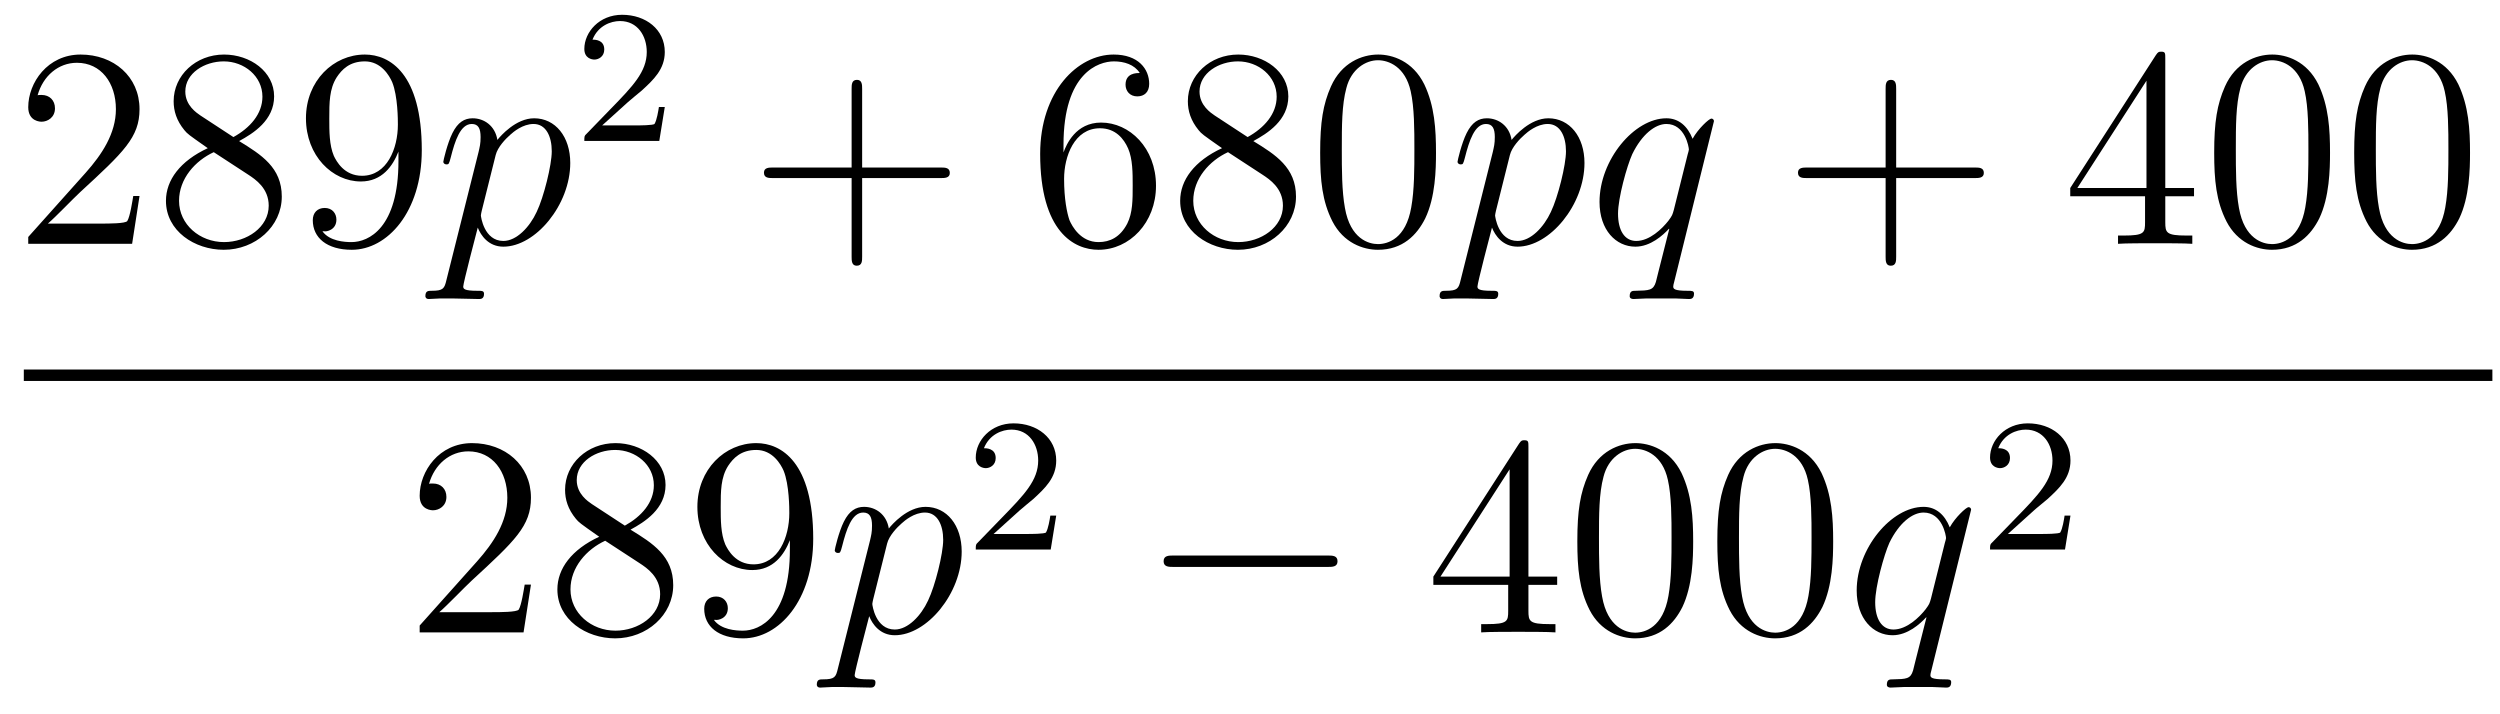
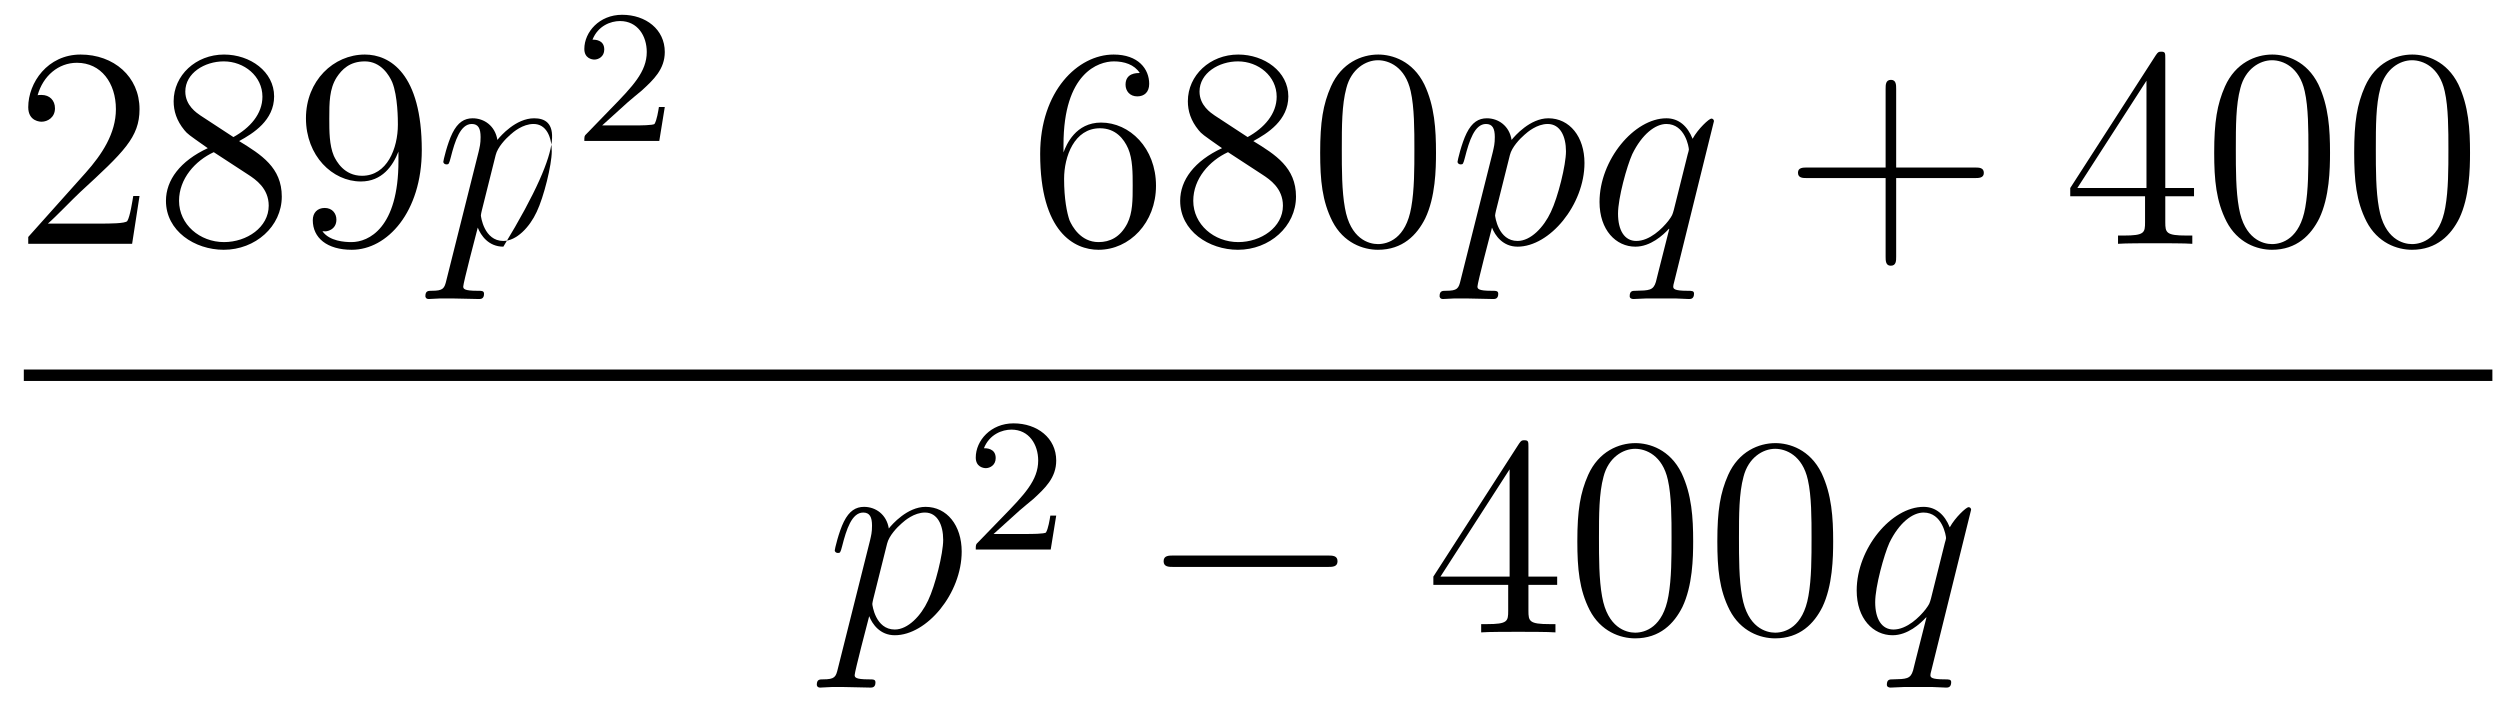
<svg xmlns="http://www.w3.org/2000/svg" height="30pt" version="1.1" viewBox="0 -30 105 30" width="105pt">
  <g id="page1">
    <g transform="matrix(1 0 0 1 -129 637)">
      <path d="M134.86 -658.768H134.597C134.561 -658.565 134.465 -657.907 134.346 -657.716C134.262 -657.609 133.581 -657.609 133.222 -657.609H131.011C131.333 -657.884 132.063 -658.649 132.373 -658.936C134.19 -660.609 134.86 -661.231 134.86 -662.414C134.86 -663.789 133.772 -664.709 132.385 -664.709C130.999 -664.709 130.186 -663.526 130.186 -662.498C130.186 -661.888 130.712 -661.888 130.748 -661.888C130.999 -661.888 131.309 -662.067 131.309 -662.45C131.309 -662.785 131.082 -663.012 130.748 -663.012C130.64 -663.012 130.616 -663.012 130.58 -663C130.808 -663.813 131.453 -664.363 132.23 -664.363C133.246 -664.363 133.868 -663.514 133.868 -662.414C133.868 -661.398 133.282 -660.513 132.601 -659.748L130.186 -657.047V-656.76H134.549L134.86 -658.768ZM139.042 -661.075C139.64 -661.398 140.513 -661.948 140.513 -662.952C140.513 -663.992 139.508 -664.709 138.409 -664.709C137.225 -664.709 136.293 -663.837 136.293 -662.749C136.293 -662.343 136.412 -661.936 136.747 -661.53C136.879 -661.374 136.891 -661.362 137.727 -660.777C136.568 -660.239 135.97 -659.438 135.97 -658.565C135.97 -657.298 137.177 -656.509 138.397 -656.509C139.724 -656.509 140.835 -657.489 140.835 -658.744C140.835 -659.964 139.975 -660.502 139.042 -661.075ZM137.416 -662.151C137.261 -662.259 136.783 -662.57 136.783 -663.155C136.783 -663.933 137.596 -664.422 138.397 -664.422C139.257 -664.422 140.022 -663.801 140.022 -662.94C140.022 -662.211 139.497 -661.625 138.803 -661.243L137.416 -662.151ZM137.978 -660.609L139.425 -659.665C139.736 -659.462 140.286 -659.091 140.286 -658.362C140.286 -657.453 139.365 -656.832 138.409 -656.832C137.392 -656.832 136.52 -657.573 136.52 -658.565C136.52 -659.497 137.201 -660.251 137.978 -660.609ZM145.735 -660.239C145.735 -657.417 144.48 -656.832 143.763 -656.832C143.476 -656.832 142.842 -656.868 142.543 -657.286H142.615C142.699 -657.262 143.129 -657.334 143.129 -657.776C143.129 -658.039 142.95 -658.266 142.639 -658.266C142.328 -658.266 142.137 -658.063 142.137 -657.752C142.137 -657.011 142.734 -656.509 143.775 -656.509C145.269 -656.509 146.715 -658.099 146.715 -660.693C146.715 -663.908 145.376 -664.709 144.324 -664.709C143.01 -664.709 141.85 -663.61 141.85 -662.032C141.85 -660.454 142.962 -659.378 144.157 -659.378C145.042 -659.378 145.496 -660.023 145.735 -660.633V-660.239ZM144.205 -659.617C143.452 -659.617 143.129 -660.227 143.021 -660.454C142.83 -660.908 142.83 -661.482 142.83 -662.02C142.83 -662.689 142.83 -663.263 143.141 -663.753C143.356 -664.076 143.679 -664.422 144.324 -664.422C145.006 -664.422 145.353 -663.825 145.472 -663.55C145.711 -662.964 145.711 -661.948 145.711 -661.769C145.711 -660.765 145.257 -659.617 144.205 -659.617Z" fill-rule="evenodd" />
-       <path d="M147.751 -655.242C147.667 -654.883 147.619 -654.787 147.129 -654.787C146.986 -654.787 146.866 -654.787 146.866 -654.56C146.866 -654.537 146.878 -654.441 147.009 -654.441C147.165 -654.441 147.332 -654.465 147.488 -654.465H148.002C148.253 -654.465 148.862 -654.441 149.114 -654.441C149.185 -654.441 149.329 -654.441 149.329 -654.656C149.329 -654.787 149.245 -654.787 149.042 -654.787C148.492 -654.787 148.456 -654.871 148.456 -654.967C148.456 -655.11 148.994 -657.167 149.066 -657.441C149.197 -657.107 149.52 -656.64 150.141 -656.64C151.492 -656.64 152.951 -658.398 152.951 -660.155C152.951 -661.255 152.329 -662.032 151.433 -662.032C150.668 -662.032 150.022 -661.291 149.89 -661.123C149.795 -661.721 149.329 -662.032 148.851 -662.032C148.504 -662.032 148.229 -661.864 148.002 -661.41C147.787 -660.98 147.619 -660.251 147.619 -660.203C147.619 -660.155 147.667 -660.095 147.751 -660.095C147.846 -660.095 147.858 -660.107 147.93 -660.382C148.109 -661.087 148.336 -661.793 148.815 -661.793C149.09 -661.793 149.185 -661.601 149.185 -661.243C149.185 -660.956 149.149 -660.836 149.101 -660.621L147.751 -655.242ZM149.819 -660.49C149.902 -660.824 150.237 -661.171 150.429 -661.338C150.56 -661.458 150.954 -661.793 151.409 -661.793C151.935 -661.793 152.174 -661.267 152.174 -660.645C152.174 -660.071 151.839 -658.72 151.54 -658.099C151.241 -657.453 150.691 -656.88 150.141 -656.88C149.329 -656.88 149.197 -657.907 149.197 -657.955C149.197 -657.991 149.221 -658.087 149.233 -658.147L149.819 -660.49Z" fill-rule="evenodd" />
+       <path d="M147.751 -655.242C147.667 -654.883 147.619 -654.787 147.129 -654.787C146.986 -654.787 146.866 -654.787 146.866 -654.56C146.866 -654.537 146.878 -654.441 147.009 -654.441C147.165 -654.441 147.332 -654.465 147.488 -654.465H148.002C148.253 -654.465 148.862 -654.441 149.114 -654.441C149.185 -654.441 149.329 -654.441 149.329 -654.656C149.329 -654.787 149.245 -654.787 149.042 -654.787C148.492 -654.787 148.456 -654.871 148.456 -654.967C148.456 -655.11 148.994 -657.167 149.066 -657.441C149.197 -657.107 149.52 -656.64 150.141 -656.64C152.951 -661.255 152.329 -662.032 151.433 -662.032C150.668 -662.032 150.022 -661.291 149.89 -661.123C149.795 -661.721 149.329 -662.032 148.851 -662.032C148.504 -662.032 148.229 -661.864 148.002 -661.41C147.787 -660.98 147.619 -660.251 147.619 -660.203C147.619 -660.155 147.667 -660.095 147.751 -660.095C147.846 -660.095 147.858 -660.107 147.93 -660.382C148.109 -661.087 148.336 -661.793 148.815 -661.793C149.09 -661.793 149.185 -661.601 149.185 -661.243C149.185 -660.956 149.149 -660.836 149.101 -660.621L147.751 -655.242ZM149.819 -660.49C149.902 -660.824 150.237 -661.171 150.429 -661.338C150.56 -661.458 150.954 -661.793 151.409 -661.793C151.935 -661.793 152.174 -661.267 152.174 -660.645C152.174 -660.071 151.839 -658.72 151.54 -658.099C151.241 -657.453 150.691 -656.88 150.141 -656.88C149.329 -656.88 149.197 -657.907 149.197 -657.955C149.197 -657.991 149.221 -658.087 149.233 -658.147L149.819 -660.49Z" fill-rule="evenodd" />
      <path d="M155.367 -662.706C155.495 -662.825 155.829 -663.088 155.957 -663.2C156.451 -663.654 156.921 -664.092 156.921 -664.817C156.921 -665.765 156.124 -666.379 155.128 -666.379C154.172 -666.379 153.542 -665.654 153.542 -664.945C153.542 -664.554 153.853 -664.498 153.965 -664.498C154.132 -664.498 154.379 -664.618 154.379 -664.921C154.379 -665.335 153.981 -665.335 153.885 -665.335C154.116 -665.917 154.65 -666.116 155.04 -666.116C155.782 -666.116 156.164 -665.487 156.164 -664.817C156.164 -663.988 155.582 -663.383 154.642 -662.419L153.638 -661.383C153.542 -661.295 153.542 -661.279 153.542 -661.08H156.69L156.921 -662.506H156.674C156.65 -662.347 156.586 -661.948 156.491 -661.797C156.443 -661.733 155.837 -661.733 155.71 -661.733H154.291L155.367 -662.706Z" fill-rule="evenodd" />
-       <path d="M165.21 -659.521H168.509C168.676 -659.521 168.892 -659.521 168.892 -659.737C168.892 -659.964 168.688 -659.964 168.509 -659.964H165.21V-663.263C165.21 -663.43 165.21 -663.646 164.994 -663.646C164.768 -663.646 164.768 -663.442 164.768 -663.263V-659.964H161.468C161.301 -659.964 161.086 -659.964 161.086 -659.748C161.086 -659.521 161.289 -659.521 161.468 -659.521H164.768V-656.222C164.768 -656.055 164.768 -655.84 164.982 -655.84C165.21 -655.84 165.21 -656.043 165.21 -656.222V-659.521Z" fill-rule="evenodd" />
      <path d="M173.667 -660.92C173.667 -663.944 175.138 -664.422 175.783 -664.422C176.214 -664.422 176.644 -664.291 176.871 -663.933C176.728 -663.933 176.273 -663.933 176.273 -663.442C176.273 -663.179 176.453 -662.952 176.764 -662.952C177.063 -662.952 177.266 -663.132 177.266 -663.478C177.266 -664.1 176.812 -664.709 175.772 -664.709C174.265 -664.709 172.687 -663.168 172.687 -660.537C172.687 -657.25 174.122 -656.509 175.138 -656.509C176.441 -656.509 177.552 -657.645 177.552 -659.199C177.552 -660.788 176.441 -661.852 175.246 -661.852C174.182 -661.852 173.787 -660.932 173.667 -660.597V-660.92ZM175.138 -656.832C174.385 -656.832 174.026 -657.501 173.918 -657.752C173.811 -658.063 173.692 -658.649 173.692 -659.486C173.692 -660.43 174.122 -661.613 175.198 -661.613C175.855 -661.613 176.202 -661.171 176.381 -660.765C176.573 -660.322 176.573 -659.725 176.573 -659.211C176.573 -658.601 176.573 -658.063 176.345 -657.609C176.046 -657.035 175.616 -656.832 175.138 -656.832ZM181.639 -661.075C182.237 -661.398 183.11 -661.948 183.11 -662.952C183.11 -663.992 182.106 -664.709 181.006 -664.709C179.822 -664.709 178.89 -663.837 178.89 -662.749C178.89 -662.343 179.01 -661.936 179.344 -661.53C179.476 -661.374 179.488 -661.362 180.325 -660.777C179.165 -660.239 178.567 -659.438 178.567 -658.565C178.567 -657.298 179.775 -656.509 180.994 -656.509C182.321 -656.509 183.432 -657.489 183.432 -658.744C183.432 -659.964 182.572 -660.502 181.639 -661.075ZM180.014 -662.151C179.858 -662.259 179.38 -662.57 179.38 -663.155C179.38 -663.933 180.193 -664.422 180.994 -664.422C181.855 -664.422 182.62 -663.801 182.62 -662.94C182.62 -662.211 182.094 -661.625 181.4 -661.243L180.014 -662.151ZM180.576 -660.609L182.022 -659.665C182.333 -659.462 182.883 -659.091 182.883 -658.362C182.883 -657.453 181.962 -656.832 181.006 -656.832C179.99 -656.832 179.117 -657.573 179.117 -658.565C179.117 -659.497 179.798 -660.251 180.576 -660.609ZM189.312 -660.585C189.312 -661.578 189.253 -662.546 188.822 -663.454C188.332 -664.447 187.471 -664.709 186.886 -664.709C186.192 -664.709 185.344 -664.363 184.901 -663.371C184.567 -662.617 184.447 -661.876 184.447 -660.585C184.447 -659.426 184.531 -658.553 184.961 -657.704C185.427 -656.796 186.252 -656.509 186.874 -656.509C187.914 -656.509 188.511 -657.131 188.858 -657.824C189.289 -658.72 189.312 -659.892 189.312 -660.585ZM186.874 -656.748C186.491 -656.748 185.714 -656.963 185.487 -658.266C185.356 -658.983 185.356 -659.892 185.356 -660.729C185.356 -661.709 185.356 -662.593 185.547 -663.299C185.75 -664.1 186.36 -664.47 186.874 -664.47C187.328 -664.47 188.021 -664.195 188.249 -663.168C188.404 -662.486 188.404 -661.542 188.404 -660.729C188.404 -659.928 188.404 -659.019 188.272 -658.29C188.046 -656.975 187.292 -656.748 186.874 -656.748Z" fill-rule="evenodd" />
      <path d="M190.348 -655.242C190.264 -654.883 190.216 -654.787 189.726 -654.787C189.583 -654.787 189.463 -654.787 189.463 -654.56C189.463 -654.537 189.475 -654.441 189.607 -654.441C189.762 -654.441 189.93 -654.465 190.085 -654.465H190.599C190.85 -654.465 191.46 -654.441 191.711 -654.441C191.782 -654.441 191.926 -654.441 191.926 -654.656C191.926 -654.787 191.842 -654.787 191.639 -654.787C191.089 -654.787 191.053 -654.871 191.053 -654.967C191.053 -655.11 191.591 -657.167 191.663 -657.441C191.794 -657.107 192.118 -656.64 192.738 -656.64C194.089 -656.64 195.548 -658.398 195.548 -660.155C195.548 -661.255 194.927 -662.032 194.03 -662.032C193.265 -662.032 192.619 -661.291 192.487 -661.123C192.392 -661.721 191.926 -662.032 191.448 -662.032C191.101 -662.032 190.826 -661.864 190.599 -661.41C190.384 -660.98 190.216 -660.251 190.216 -660.203C190.216 -660.155 190.264 -660.095 190.348 -660.095C190.444 -660.095 190.455 -660.107 190.527 -660.382C190.706 -661.087 190.934 -661.793 191.412 -661.793C191.687 -661.793 191.782 -661.601 191.782 -661.243C191.782 -660.956 191.746 -660.836 191.699 -660.621L190.348 -655.242ZM192.416 -660.49C192.499 -660.824 192.834 -661.171 193.026 -661.338C193.157 -661.458 193.552 -661.793 194.005 -661.793C194.532 -661.793 194.771 -661.267 194.771 -660.645C194.771 -660.071 194.436 -658.72 194.137 -658.099C193.838 -657.453 193.289 -656.88 192.738 -656.88C191.926 -656.88 191.794 -657.907 191.794 -657.955C191.794 -657.991 191.818 -658.087 191.83 -658.147L192.416 -660.49ZM200.986 -661.912C200.986 -661.972 200.938 -662.02 200.878 -662.02C200.783 -662.02 200.316 -661.589 200.089 -661.171C199.874 -661.709 199.504 -662.032 198.989 -662.032C197.639 -662.032 196.18 -660.287 196.18 -658.517C196.18 -657.334 196.873 -656.64 197.687 -656.64C198.319 -656.64 198.846 -657.119 199.097 -657.393L199.109 -657.382L198.654 -655.588L198.547 -655.158C198.439 -654.8 198.26 -654.8 197.698 -654.787C197.567 -654.787 197.447 -654.787 197.447 -654.56C197.447 -654.477 197.519 -654.441 197.603 -654.441C197.77 -654.441 197.986 -654.465 198.152 -654.465H199.372C199.552 -654.465 199.754 -654.441 199.933 -654.441C200.005 -654.441 200.149 -654.441 200.149 -654.668C200.149 -654.787 200.053 -654.787 199.874 -654.787C199.312 -654.787 199.276 -654.871 199.276 -654.967C199.276 -655.027 199.288 -655.039 199.324 -655.194L200.986 -661.912ZM199.3 -658.182C199.241 -657.979 199.241 -657.955 199.073 -657.728C198.81 -657.393 198.284 -656.88 197.723 -656.88C197.232 -656.88 196.957 -657.322 196.957 -658.027C196.957 -658.685 197.328 -660.023 197.555 -660.526C197.962 -661.362 198.523 -661.793 198.989 -661.793C199.778 -661.793 199.933 -660.813 199.933 -660.717C199.933 -660.705 199.898 -660.549 199.885 -660.526L199.3 -658.182Z" fill-rule="evenodd" />
      <path d="M208.639 -659.521H211.938C212.105 -659.521 212.321 -659.521 212.321 -659.737C212.321 -659.964 212.118 -659.964 211.938 -659.964H208.639V-663.263C208.639 -663.43 208.639 -663.646 208.423 -663.646C208.196 -663.646 208.196 -663.442 208.196 -663.263V-659.964H204.898C204.73 -659.964 204.515 -659.964 204.515 -659.748C204.515 -659.521 204.718 -659.521 204.898 -659.521H208.196V-656.222C208.196 -656.055 208.196 -655.84 208.411 -655.84C208.639 -655.84 208.639 -656.043 208.639 -656.222V-659.521Z" fill-rule="evenodd" />
      <path d="M219.942 -664.542C219.942 -664.769 219.942 -664.829 219.774 -664.829C219.679 -664.829 219.643 -664.829 219.547 -664.686L215.95 -659.103V-658.756H219.092V-657.668C219.092 -657.226 219.07 -657.107 218.196 -657.107H217.957V-656.76C218.232 -656.784 219.176 -656.784 219.511 -656.784C219.846 -656.784 220.802 -656.784 221.077 -656.76V-657.107H220.838C219.978 -657.107 219.942 -657.226 219.942 -657.668V-658.756H221.149V-659.103H219.942V-664.542ZM219.152 -663.61V-659.103H216.248L219.152 -663.61ZM226.861 -660.585C226.861 -661.578 226.802 -662.546 226.372 -663.454C225.882 -664.447 225.02 -664.709 224.435 -664.709C223.741 -664.709 222.893 -664.363 222.45 -663.371C222.116 -662.617 221.996 -661.876 221.996 -660.585C221.996 -659.426 222.08 -658.553 222.51 -657.704C222.977 -656.796 223.801 -656.509 224.423 -656.509C225.463 -656.509 226.061 -657.131 226.408 -657.824C226.837 -658.72 226.861 -659.892 226.861 -660.585ZM224.423 -656.748C224.04 -656.748 223.264 -656.963 223.036 -658.266C222.905 -658.983 222.905 -659.892 222.905 -660.729C222.905 -661.709 222.905 -662.593 223.096 -663.299C223.3 -664.1 223.909 -664.47 224.423 -664.47C224.878 -664.47 225.57 -664.195 225.798 -663.168C225.953 -662.486 225.953 -661.542 225.953 -660.729C225.953 -659.928 225.953 -659.019 225.822 -658.29C225.595 -656.975 224.842 -656.748 224.423 -656.748ZM232.741 -660.585C232.741 -661.578 232.681 -662.546 232.252 -663.454C231.762 -664.447 230.9 -664.709 230.315 -664.709C229.621 -664.709 228.773 -664.363 228.33 -663.371C227.995 -662.617 227.876 -661.876 227.876 -660.585C227.876 -659.426 227.96 -658.553 228.39 -657.704C228.857 -656.796 229.681 -656.509 230.303 -656.509C231.343 -656.509 231.941 -657.131 232.288 -657.824C232.717 -658.72 232.741 -659.892 232.741 -660.585ZM230.303 -656.748C229.92 -656.748 229.144 -656.963 228.916 -658.266C228.785 -658.983 228.785 -659.892 228.785 -660.729C228.785 -661.709 228.785 -662.593 228.976 -663.299C229.18 -664.1 229.789 -664.47 230.303 -664.47C230.758 -664.47 231.45 -664.195 231.678 -663.168C231.833 -662.486 231.833 -661.542 231.833 -660.729C231.833 -659.928 231.833 -659.019 231.702 -658.29C231.474 -656.975 230.722 -656.748 230.303 -656.748Z" fill-rule="evenodd" />
      <path d="M130 -651H233.68V-651.48H130" />
-       <path d="M151.3 -642.448H151.037C151.001 -642.245 150.905 -641.587 150.786 -641.396C150.702 -641.289 150.021 -641.289 149.662 -641.289H147.451C147.773 -641.564 148.503 -642.329 148.813 -642.616C150.63 -644.289 151.3 -644.911 151.3 -646.094C151.3 -647.469 150.212 -648.389 148.825 -648.389C147.439 -648.389 146.626 -647.206 146.626 -646.178C146.626 -645.568 147.152 -645.568 147.188 -645.568C147.439 -645.568 147.749 -645.747 147.749 -646.13C147.749 -646.465 147.522 -646.692 147.188 -646.692C147.08 -646.692 147.056 -646.692 147.02 -646.68C147.248 -647.493 147.893 -648.043 148.67 -648.043C149.686 -648.043 150.308 -647.194 150.308 -646.094C150.308 -645.078 149.722 -644.193 149.041 -643.428L146.626 -640.727V-640.44H150.989L151.3 -642.448ZM155.482 -644.755C156.08 -645.078 156.953 -645.628 156.953 -646.632C156.953 -647.672 155.948 -648.389 154.849 -648.389C153.665 -648.389 152.733 -647.517 152.733 -646.429C152.733 -646.023 152.852 -645.616 153.187 -645.21C153.319 -645.054 153.331 -645.042 154.167 -644.457C153.008 -643.919 152.41 -643.118 152.41 -642.245C152.41 -640.978 153.617 -640.189 154.837 -640.189C156.164 -640.189 157.275 -641.169 157.275 -642.424C157.275 -643.644 156.415 -644.182 155.482 -644.755ZM153.856 -645.831C153.701 -645.939 153.223 -646.25 153.223 -646.835C153.223 -647.613 154.036 -648.102 154.837 -648.102C155.697 -648.102 156.462 -647.481 156.462 -646.62C156.462 -645.891 155.937 -645.305 155.243 -644.923L153.856 -645.831ZM154.418 -644.289L155.865 -643.345C156.176 -643.142 156.726 -642.771 156.726 -642.042C156.726 -641.133 155.805 -640.512 154.849 -640.512C153.832 -640.512 152.96 -641.253 152.96 -642.245C152.96 -643.177 153.641 -643.931 154.418 -644.289ZM162.175 -643.919C162.175 -641.097 160.92 -640.512 160.203 -640.512C159.916 -640.512 159.282 -640.548 158.983 -640.966H159.055C159.139 -640.942 159.569 -641.014 159.569 -641.456C159.569 -641.719 159.39 -641.946 159.079 -641.946C158.768 -641.946 158.577 -641.743 158.577 -641.432C158.577 -640.691 159.174 -640.189 160.215 -640.189C161.709 -640.189 163.155 -641.779 163.155 -644.373C163.155 -647.588 161.816 -648.389 160.764 -648.389C159.45 -648.389 158.29 -647.29 158.29 -645.712C158.29 -644.134 159.402 -643.058 160.597 -643.058C161.482 -643.058 161.936 -643.703 162.175 -644.313V-643.919ZM160.645 -643.297C159.892 -643.297 159.569 -643.907 159.461 -644.134C159.27 -644.588 159.27 -645.162 159.27 -645.7C159.27 -646.369 159.27 -646.943 159.581 -647.433C159.796 -647.756 160.119 -648.102 160.764 -648.102C161.446 -648.102 161.793 -647.505 161.912 -647.23C162.151 -646.644 162.151 -645.628 162.151 -645.449C162.151 -644.445 161.697 -643.297 160.645 -643.297Z" fill-rule="evenodd" />
      <path d="M164.191 -638.922C164.107 -638.563 164.059 -638.467 163.569 -638.467C163.426 -638.467 163.306 -638.467 163.306 -638.24C163.306 -638.217 163.318 -638.121 163.449 -638.121C163.605 -638.121 163.772 -638.145 163.928 -638.145H164.442C164.693 -638.145 165.302 -638.121 165.554 -638.121C165.625 -638.121 165.769 -638.121 165.769 -638.336C165.769 -638.467 165.685 -638.467 165.482 -638.467C164.932 -638.467 164.896 -638.551 164.896 -638.647C164.896 -638.79 165.434 -640.847 165.506 -641.121C165.637 -640.787 165.96 -640.32 166.581 -640.32C167.932 -640.32 169.391 -642.078 169.391 -643.835C169.391 -644.935 168.769 -645.712 167.873 -645.712C167.108 -645.712 166.462 -644.971 166.33 -644.803C166.235 -645.401 165.769 -645.712 165.291 -645.712C164.944 -645.712 164.669 -645.544 164.442 -645.09C164.227 -644.66 164.059 -643.931 164.059 -643.883C164.059 -643.835 164.107 -643.775 164.191 -643.775C164.286 -643.775 164.298 -643.787 164.37 -644.062C164.549 -644.767 164.776 -645.473 165.255 -645.473C165.53 -645.473 165.625 -645.281 165.625 -644.923C165.625 -644.636 165.589 -644.516 165.541 -644.301L164.191 -638.922ZM166.259 -644.17C166.342 -644.504 166.677 -644.851 166.869 -645.018C167 -645.138 167.394 -645.473 167.849 -645.473C168.375 -645.473 168.614 -644.947 168.614 -644.325C168.614 -643.751 168.279 -642.4 167.98 -641.779C167.681 -641.133 167.131 -640.56 166.581 -640.56C165.769 -640.56 165.637 -641.587 165.637 -641.635C165.637 -641.671 165.661 -641.767 165.673 -641.827L166.259 -644.17Z" fill-rule="evenodd" />
      <path d="M171.807 -645.546C171.935 -645.665 172.269 -645.928 172.397 -646.04C172.891 -646.494 173.361 -646.932 173.361 -647.657C173.361 -648.605 172.564 -649.219 171.568 -649.219C170.612 -649.219 169.982 -648.494 169.982 -647.785C169.982 -647.394 170.293 -647.338 170.405 -647.338C170.572 -647.338 170.819 -647.458 170.819 -647.761C170.819 -648.175 170.421 -648.175 170.325 -648.175C170.556 -648.757 171.09 -648.956 171.48 -648.956C172.222 -648.956 172.604 -648.327 172.604 -647.657C172.604 -646.828 172.022 -646.223 171.082 -645.259L170.078 -644.223C169.982 -644.135 169.982 -644.119 169.982 -643.92H173.13L173.361 -645.346H173.114C173.09 -645.187 173.026 -644.788 172.931 -644.637C172.883 -644.573 172.277 -644.573 172.15 -644.573H170.731L171.807 -645.546Z" fill-rule="evenodd" />
      <path d="M184.758 -643.189C184.961 -643.189 185.176 -643.189 185.176 -643.428C185.176 -643.668 184.961 -643.668 184.758 -643.668H178.291C178.088 -643.668 177.872 -643.668 177.872 -643.428C177.872 -643.189 178.088 -643.189 178.291 -643.189H184.758Z" fill-rule="evenodd" />
      <path d="M193.194 -648.222C193.194 -648.449 193.194 -648.509 193.026 -648.509C192.931 -648.509 192.895 -648.509 192.799 -648.366L189.201 -642.783V-642.436H192.344V-641.348C192.344 -640.906 192.322 -640.787 191.448 -640.787H191.209V-640.44C191.484 -640.464 192.428 -640.464 192.763 -640.464C193.098 -640.464 194.054 -640.464 194.329 -640.44V-640.787H194.09C193.23 -640.787 193.194 -640.906 193.194 -641.348V-642.436H194.401V-642.783H193.194V-648.222ZM192.404 -647.29V-642.783H189.5L192.404 -647.29ZM200.113 -644.265C200.113 -645.258 200.054 -646.226 199.624 -647.134C199.134 -648.127 198.272 -648.389 197.687 -648.389C196.993 -648.389 196.145 -648.043 195.702 -647.051C195.368 -646.297 195.248 -645.556 195.248 -644.265C195.248 -643.106 195.332 -642.233 195.762 -641.384C196.229 -640.476 197.053 -640.189 197.675 -640.189C198.715 -640.189 199.313 -640.811 199.66 -641.504C200.089 -642.4 200.113 -643.572 200.113 -644.265ZM197.675 -640.428C197.292 -640.428 196.516 -640.643 196.288 -641.946C196.157 -642.663 196.157 -643.572 196.157 -644.409C196.157 -645.389 196.157 -646.273 196.348 -646.979C196.552 -647.78 197.161 -648.15 197.675 -648.15C198.13 -648.15 198.822 -647.875 199.05 -646.848C199.205 -646.166 199.205 -645.222 199.205 -644.409C199.205 -643.608 199.205 -642.699 199.074 -641.97C198.847 -640.655 198.094 -640.428 197.675 -640.428ZM205.993 -644.265C205.993 -645.258 205.933 -646.226 205.504 -647.134C205.014 -648.127 204.152 -648.389 203.567 -648.389C202.873 -648.389 202.025 -648.043 201.582 -647.051C201.248 -646.297 201.128 -645.556 201.128 -644.265C201.128 -643.106 201.212 -642.233 201.642 -641.384C202.109 -640.476 202.933 -640.189 203.555 -640.189C204.595 -640.189 205.193 -640.811 205.54 -641.504C205.969 -642.4 205.993 -643.572 205.993 -644.265ZM203.555 -640.428C203.172 -640.428 202.396 -640.643 202.168 -641.946C202.037 -642.663 202.037 -643.572 202.037 -644.409C202.037 -645.389 202.037 -646.273 202.228 -646.979C202.432 -647.78 203.041 -648.15 203.555 -648.15C204.01 -648.15 204.702 -647.875 204.93 -646.848C205.085 -646.166 205.085 -645.222 205.085 -644.409C205.085 -643.608 205.085 -642.699 204.954 -641.97C204.726 -640.655 203.974 -640.428 203.555 -640.428Z" fill-rule="evenodd" />
      <path d="M211.787 -645.592C211.787 -645.652 211.739 -645.7 211.679 -645.7C211.584 -645.7 211.117 -645.269 210.89 -644.851C210.676 -645.389 210.305 -645.712 209.79 -645.712C208.44 -645.712 206.981 -643.967 206.981 -642.197C206.981 -641.014 207.674 -640.32 208.488 -640.32C209.12 -640.32 209.647 -640.799 209.898 -641.073L209.91 -641.062L209.455 -639.268L209.348 -638.838C209.24 -638.48 209.062 -638.48 208.499 -638.467C208.368 -638.467 208.248 -638.467 208.248 -638.24C208.248 -638.157 208.32 -638.121 208.404 -638.121C208.571 -638.121 208.787 -638.145 208.954 -638.145H210.173C210.352 -638.145 210.556 -638.121 210.734 -638.121C210.806 -638.121 210.95 -638.121 210.95 -638.348C210.95 -638.467 210.854 -638.467 210.676 -638.467C210.113 -638.467 210.077 -638.551 210.077 -638.647C210.077 -638.707 210.089 -638.719 210.125 -638.874L211.787 -645.592ZM210.101 -641.862C210.042 -641.659 210.042 -641.635 209.874 -641.408C209.611 -641.073 209.086 -640.56 208.524 -640.56C208.033 -640.56 207.758 -641.002 207.758 -641.707C207.758 -642.365 208.129 -643.703 208.356 -644.206C208.763 -645.042 209.324 -645.473 209.79 -645.473C210.58 -645.473 210.734 -644.493 210.734 -644.397C210.734 -644.385 210.7 -644.229 210.686 -644.206L210.101 -641.862Z" fill-rule="evenodd" />
-       <path d="M214.408 -645.546C214.535 -645.665 214.87 -645.928 214.997 -646.04C215.491 -646.494 215.96 -646.932 215.96 -647.657C215.96 -648.605 215.164 -649.219 214.168 -649.219C213.212 -649.219 212.582 -648.494 212.582 -647.785C212.582 -647.394 212.893 -647.338 213.005 -647.338C213.172 -647.338 213.419 -647.458 213.419 -647.761C213.419 -648.175 213.02 -648.175 212.926 -648.175C213.156 -648.757 213.69 -648.956 214.08 -648.956C214.822 -648.956 215.204 -648.327 215.204 -647.657C215.204 -646.828 214.622 -646.223 213.682 -645.259L212.678 -644.223C212.582 -644.135 212.582 -644.119 212.582 -643.92H215.73L215.96 -645.346H215.713C215.69 -645.187 215.627 -644.788 215.531 -644.637C215.483 -644.573 214.877 -644.573 214.75 -644.573H213.331L214.408 -645.546Z" fill-rule="evenodd" />
    </g>
  </g>
</svg>